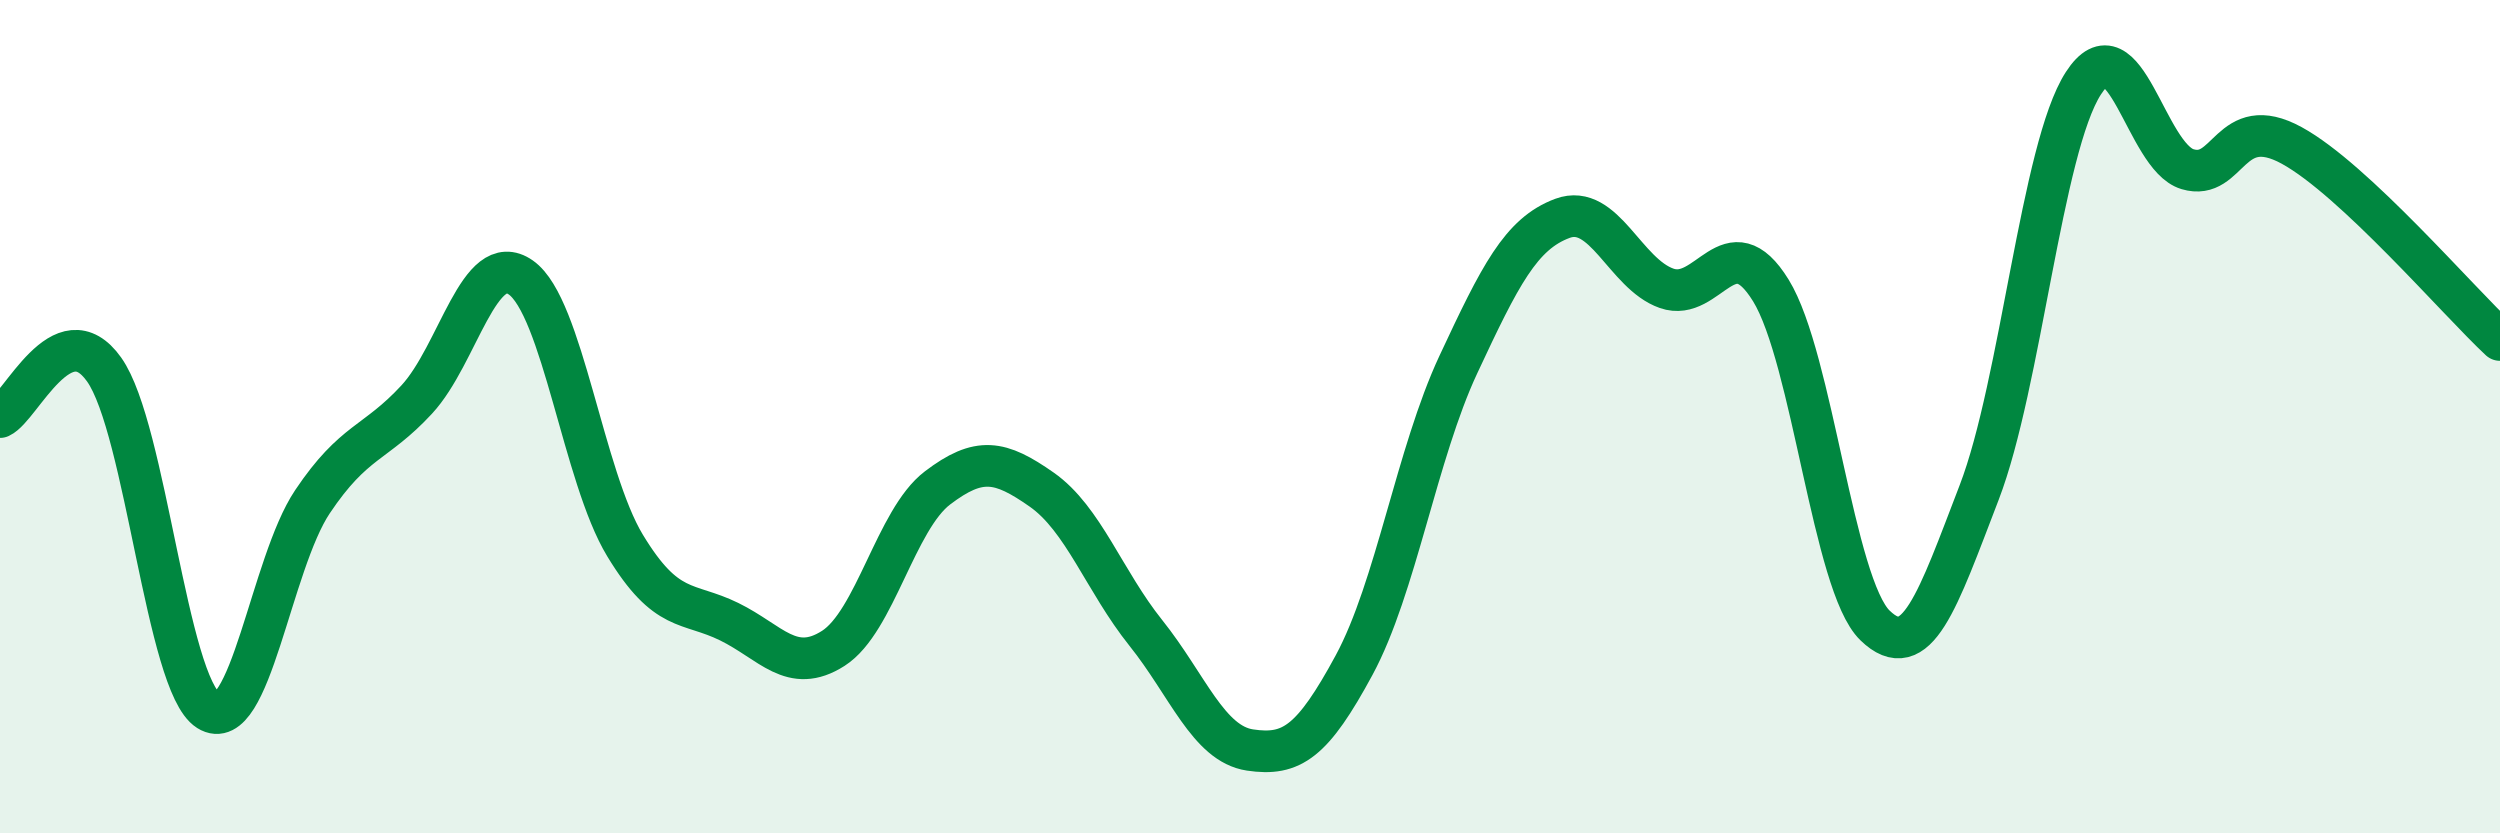
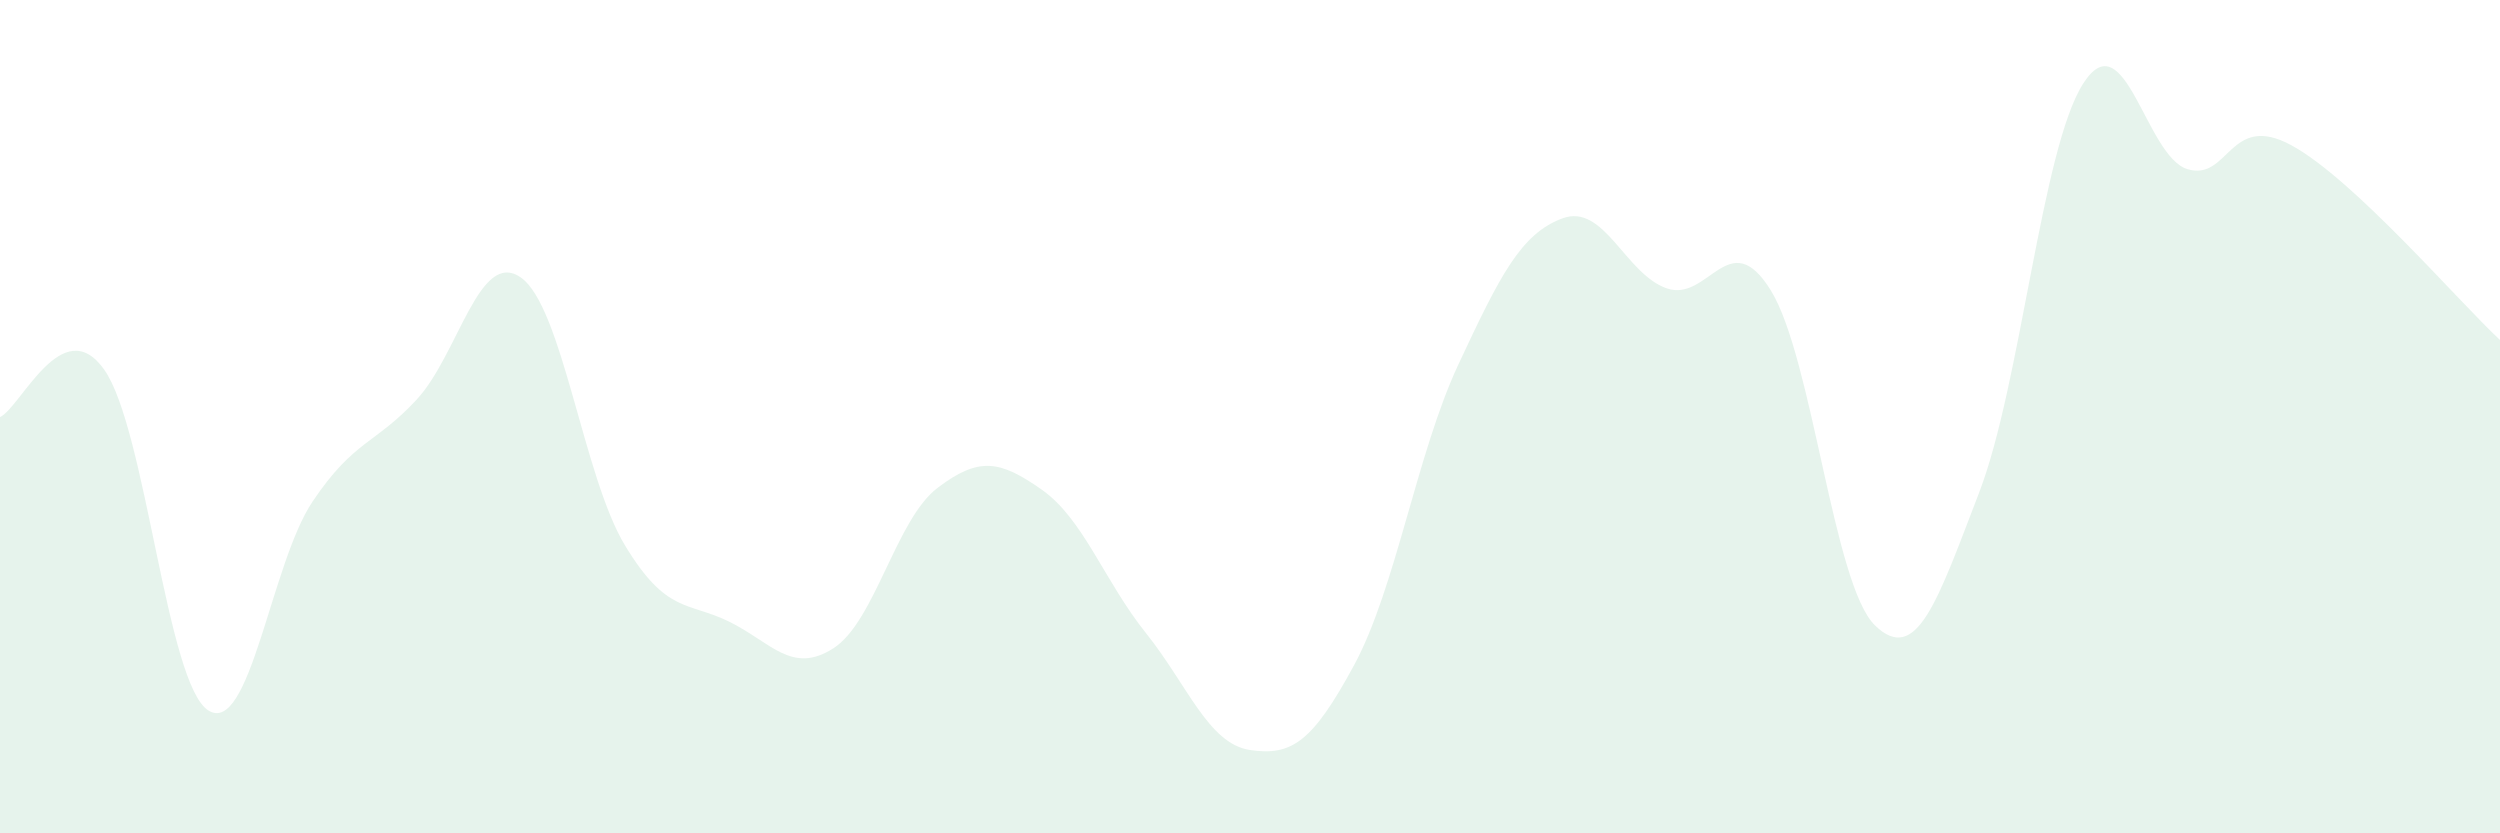
<svg xmlns="http://www.w3.org/2000/svg" width="60" height="20" viewBox="0 0 60 20">
  <path d="M 0,10.01 C 0.5,9.78 1.5,7.46 2.5,8.87 C 3.5,10.28 4,16.42 5,17.05 C 6,17.68 6.5,13.53 7.5,12.04 C 8.5,10.55 9,10.67 10,9.59 C 11,8.51 11.5,5.96 12.5,6.66 C 13.5,7.36 14,11.44 15,13.09 C 16,14.74 16.5,14.43 17.5,14.92 C 18.5,15.41 19,16.2 20,15.56 C 21,14.92 21.5,12.47 22.5,11.71 C 23.5,10.95 24,11.05 25,11.75 C 26,12.45 26.5,13.94 27.5,15.19 C 28.5,16.44 29,17.85 30,18 C 31,18.15 31.5,17.81 32.5,15.96 C 33.5,14.11 34,10.89 35,8.75 C 36,6.61 36.5,5.61 37.5,5.24 C 38.5,4.87 39,6.57 40,6.92 C 41,7.27 41.5,5.35 42.5,6.97 C 43.5,8.59 44,14.04 45,15.01 C 46,15.98 46.5,14.42 47.5,11.82 C 48.5,9.22 49,3.55 50,2 C 51,0.45 51.5,3.76 52.5,4.06 C 53.5,4.36 53.5,2.67 55,3.49 C 56.5,4.31 59,7.23 60,8.16L60 20L0 20Z" fill="#008740" opacity="0.1" stroke-linecap="round" stroke-linejoin="round" />
-   <path d="M 0,10.01 C 0.5,9.78 1.5,7.46 2.5,8.87 C 3.5,10.28 4,16.42 5,17.05 C 6,17.68 6.5,13.53 7.5,12.04 C 8.5,10.55 9,10.67 10,9.59 C 11,8.51 11.5,5.96 12.5,6.66 C 13.5,7.36 14,11.44 15,13.09 C 16,14.74 16.5,14.43 17.5,14.92 C 18.5,15.41 19,16.2 20,15.56 C 21,14.92 21.5,12.47 22.5,11.71 C 23.5,10.95 24,11.05 25,11.75 C 26,12.45 26.5,13.94 27.5,15.19 C 28.5,16.44 29,17.85 30,18 C 31,18.15 31.5,17.81 32.5,15.96 C 33.5,14.11 34,10.89 35,8.75 C 36,6.61 36.5,5.61 37.5,5.24 C 38.5,4.87 39,6.57 40,6.92 C 41,7.27 41.5,5.35 42.5,6.97 C 43.5,8.59 44,14.04 45,15.01 C 46,15.98 46.5,14.42 47.5,11.82 C 48.5,9.22 49,3.55 50,2 C 51,0.45 51.5,3.76 52.5,4.06 C 53.5,4.36 53.5,2.67 55,3.49 C 56.5,4.31 59,7.23 60,8.16" stroke="#008740" stroke-width="1" fill="none" stroke-linecap="round" stroke-linejoin="round" />
</svg>